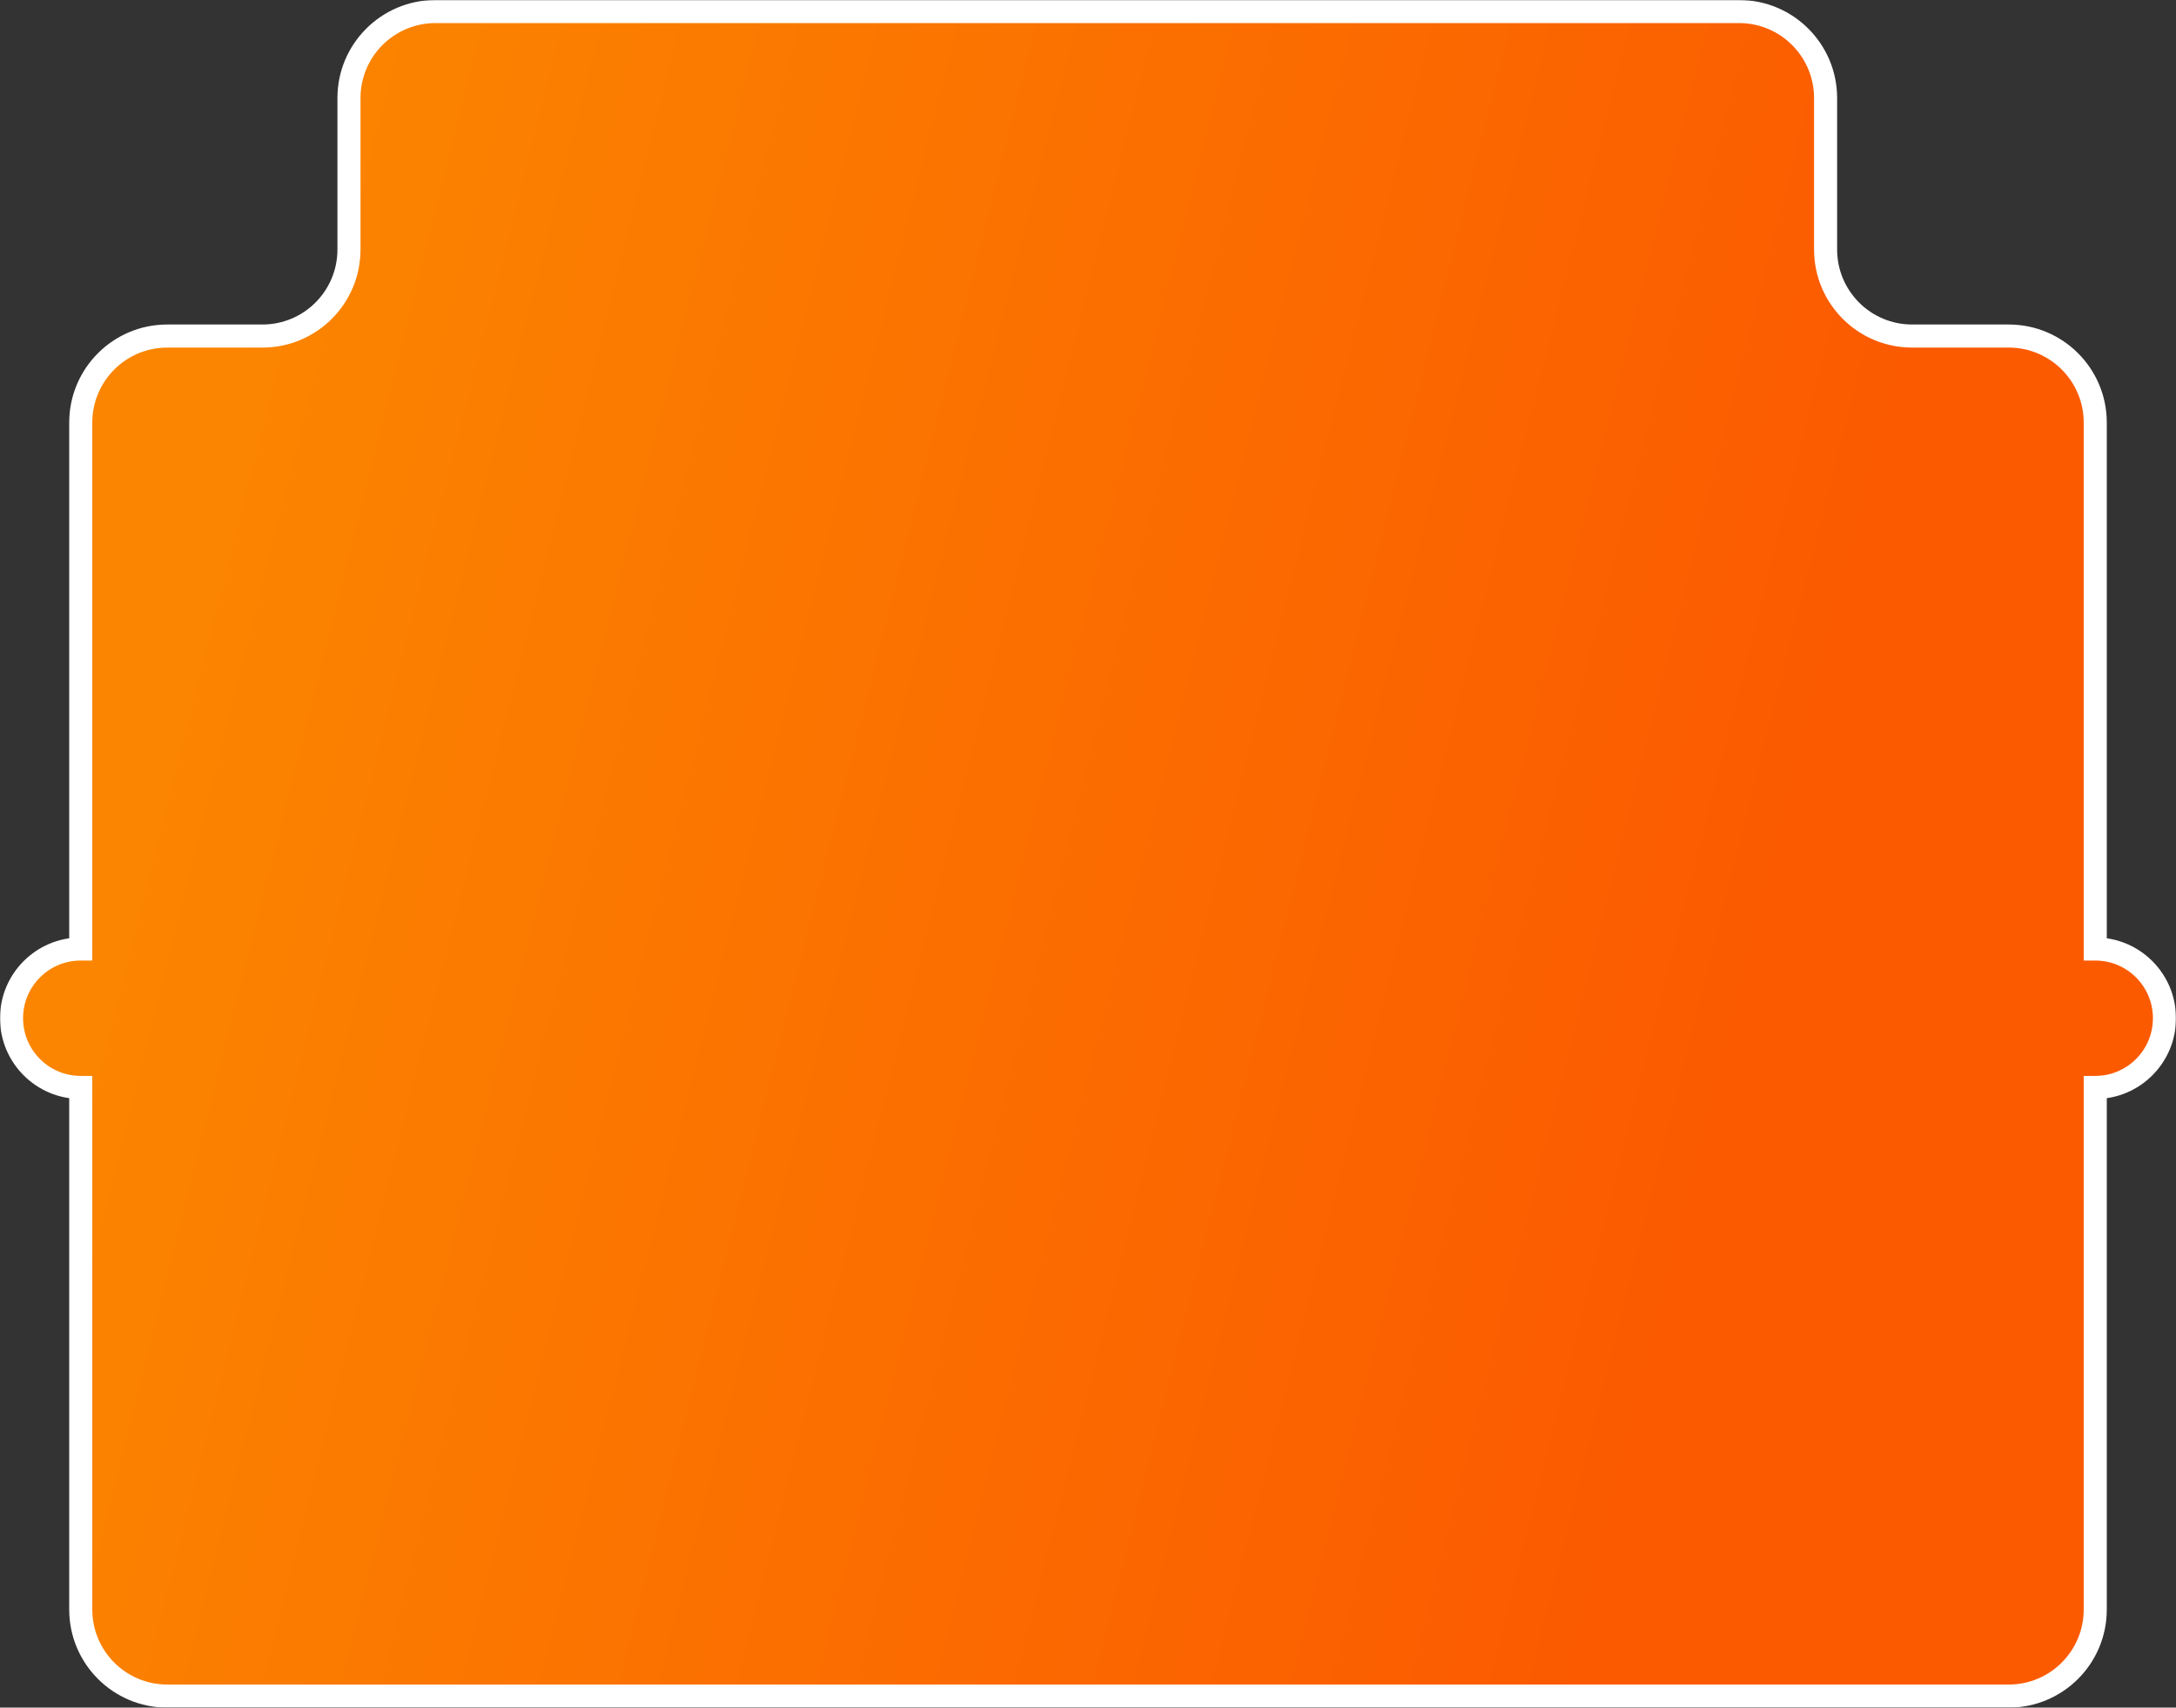
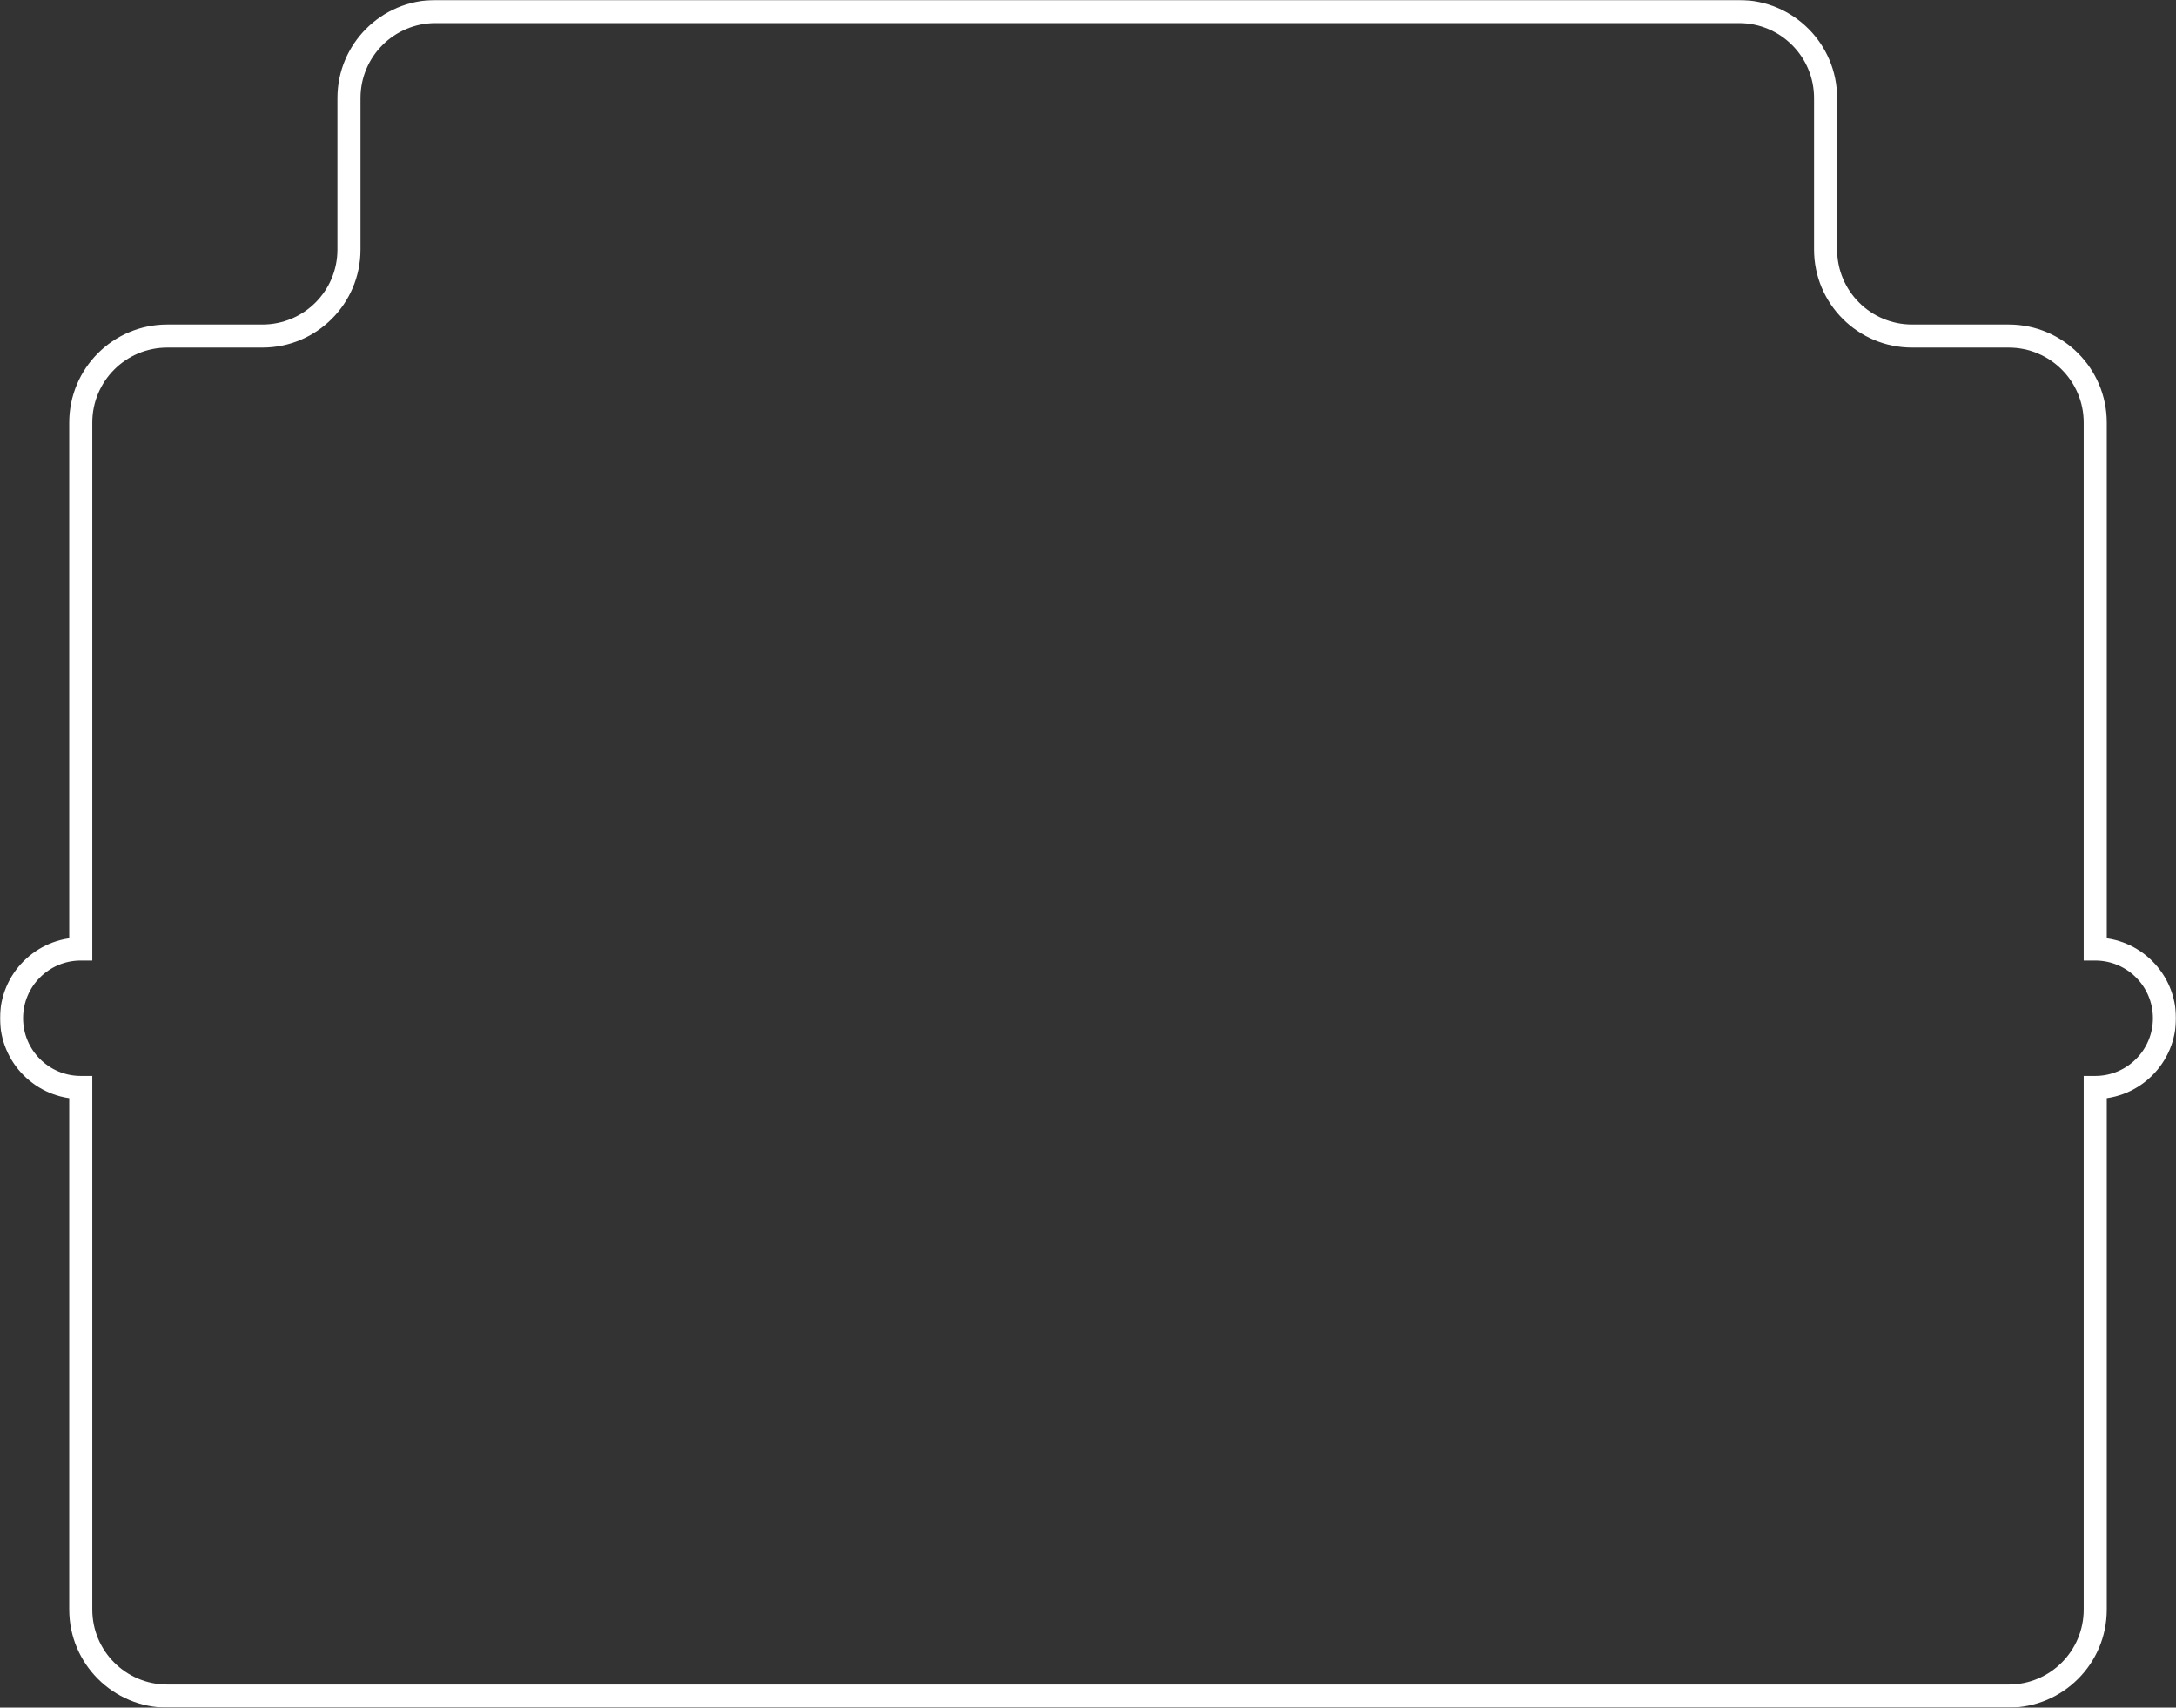
<svg xmlns="http://www.w3.org/2000/svg" width="1509" height="1184" viewBox="0 0 1509 1184" fill="none">
  <rect x="0" y="0" width="1509" height="1184" fill="#333333" stroke="none" />
  <mask id="path-1-outside-1_826_2116" maskUnits="userSpaceOnUse" x="0" y="0" width="1509" height="1184" fill="black">
    <rect fill="white" width="1509" height="1184" />
    <path fill-rule="evenodd" clip-rule="evenodd" d="M1266 68C1266 34.863 1239.14 8 1206 8H302C268.863 8 242 34.863 242 68V173C242 206.137 215.137 233 182 233H116C82.863 233 56 259.863 56 293V658C29.49 658 8 679.49 8 706C8 732.51 29.49 754 56 754V1116C56 1149.14 82.863 1176 116 1176H1393C1426.14 1176 1453 1149.14 1453 1116V754C1479.51 754 1501 732.51 1501 706C1501 679.49 1479.51 658 1453 658V293C1453 259.863 1426.14 233 1393 233H1326C1292.86 233 1266 206.137 1266 173V68Z" />
  </mask>
-   <path fill-rule="evenodd" clip-rule="evenodd" d="M1266 68C1266 34.863 1239.14 8 1206 8H302C268.863 8 242 34.863 242 68V173C242 206.137 215.137 233 182 233H116C82.863 233 56 259.863 56 293V658C29.49 658 8 679.49 8 706C8 732.51 29.49 754 56 754V1116C56 1149.14 82.863 1176 116 1176H1393C1426.14 1176 1453 1149.14 1453 1116V754C1479.51 754 1501 732.51 1501 706C1501 679.49 1479.51 658 1453 658V293C1453 259.863 1426.14 233 1393 233H1326C1292.86 233 1266 206.137 1266 173V68Z" fill="url(#paint0_linear_826_2116)" />
  <path d="M56 658V666H64V658H56ZM56 754H64V746H56V754ZM1453 754V746H1445V754H1453ZM1453 658H1445V666H1453V658ZM1206 16C1234.72 16 1258 39.281 1258 68H1274C1274 30.445 1243.56 0 1206 0V16ZM302 16H1206V0H302V16ZM250 68C250 39.281 273.281 16 302 16V0C264.445 0 234 30.445 234 68H250ZM250 173V68H234V173H250ZM182 241C219.555 241 250 210.555 250 173H234C234 201.719 210.719 225 182 225V241ZM116 241H182V225H116V241ZM64 293C64 264.281 87.281 241 116 241V225C78.445 225 48 255.445 48 293H64ZM64 658V293H48V658H64ZM16 706C16 683.909 33.909 666 56 666V650C25.072 650 0 675.072 0 706H16ZM56 746C33.909 746 16 728.091 16 706H0C0 736.928 25.072 762 56 762V746ZM64 1116V754H48V1116H64ZM116 1168C87.281 1168 64 1144.72 64 1116H48C48 1153.56 78.445 1184 116 1184V1168ZM1393 1168H116V1184H1393V1168ZM1445 1116C1445 1144.72 1421.72 1168 1393 1168V1184C1430.56 1184 1461 1153.56 1461 1116H1445ZM1445 754V1116H1461V754H1445ZM1493 706C1493 728.091 1475.09 746 1453 746V762C1483.93 762 1509 736.928 1509 706H1493ZM1453 666C1475.09 666 1493 683.909 1493 706H1509C1509 675.072 1483.93 650 1453 650V666ZM1445 293V658H1461V293H1445ZM1393 241C1421.72 241 1445 264.281 1445 293H1461C1461 255.445 1430.56 225 1393 225V241ZM1326 241H1393V225H1326V241ZM1258 173C1258 210.555 1288.44 241 1326 241V225C1297.28 225 1274 201.719 1274 173H1258ZM1258 68V173H1274V68H1258Z" fill="white" mask="url(#path-1-outside-1_826_2116)" />
  <defs>
    <linearGradient id="paint0_linear_826_2116" x1="164.797" y1="201.028" x2="1273.88" y2="480.19" gradientUnits="userSpaceOnUse">
      <stop stop-color="#FB8500" />
      <stop offset="1" stop-color="#FB5A00" />
    </linearGradient>
  </defs>
</svg>